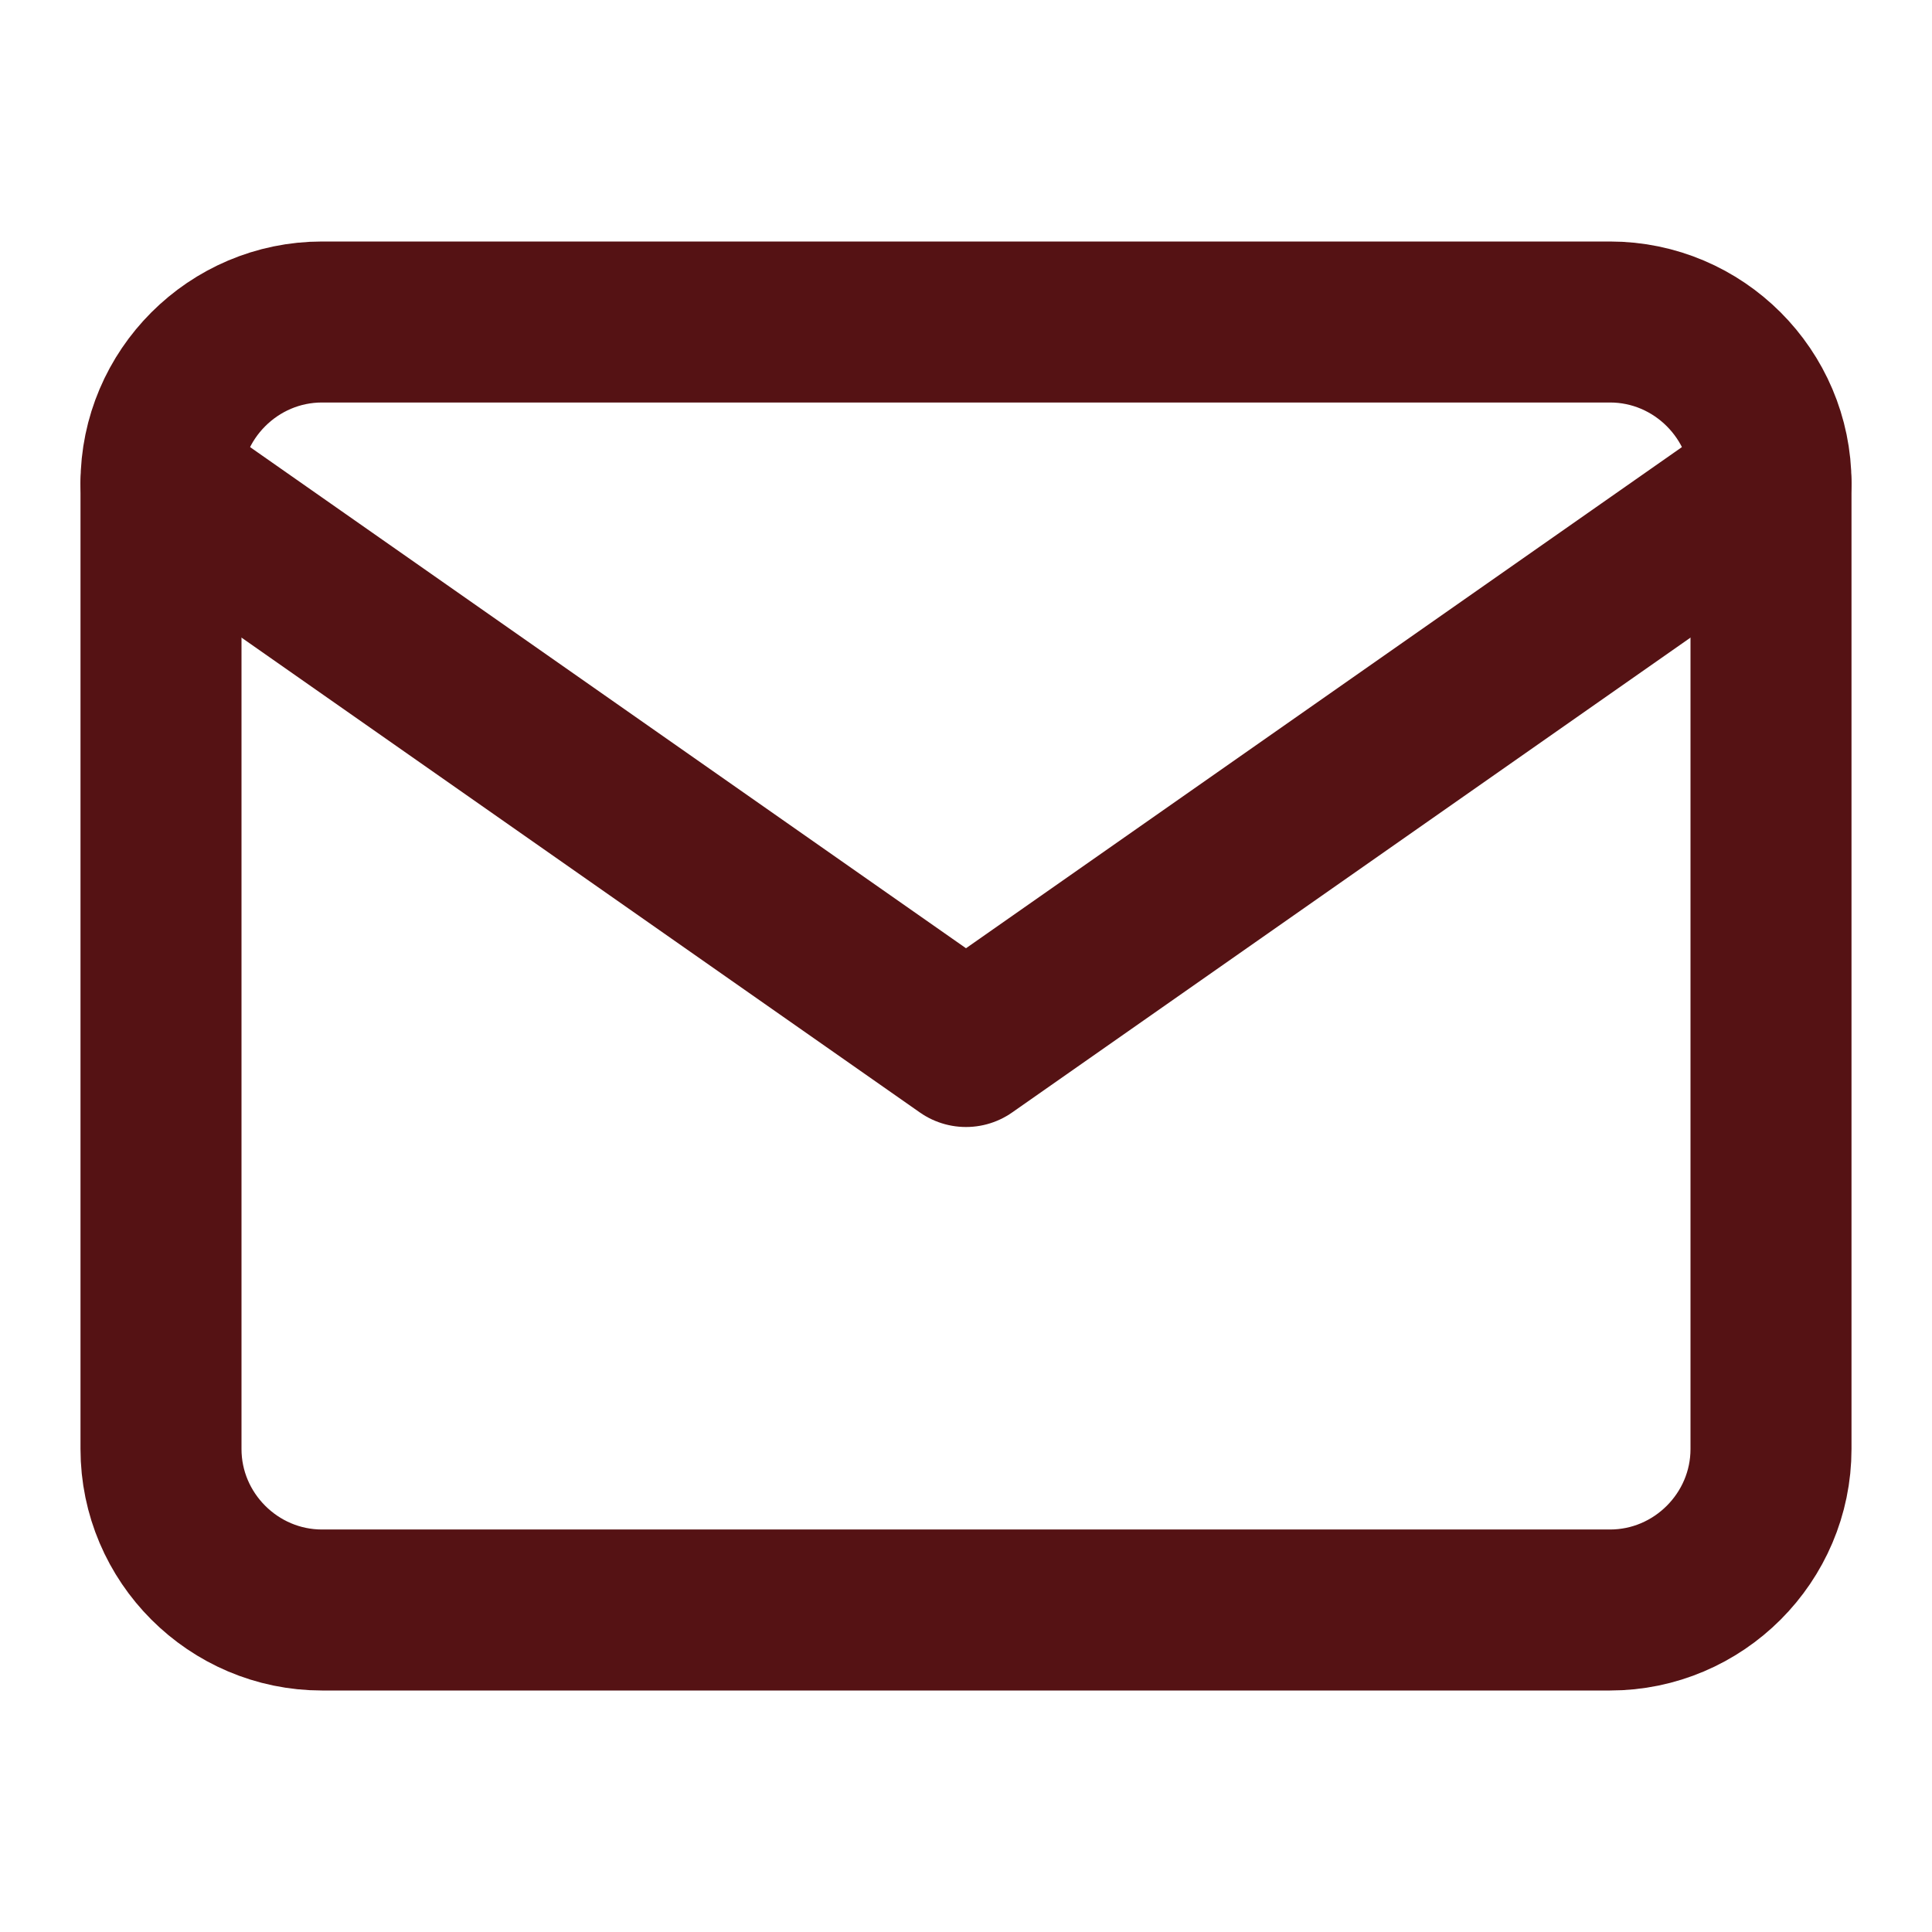
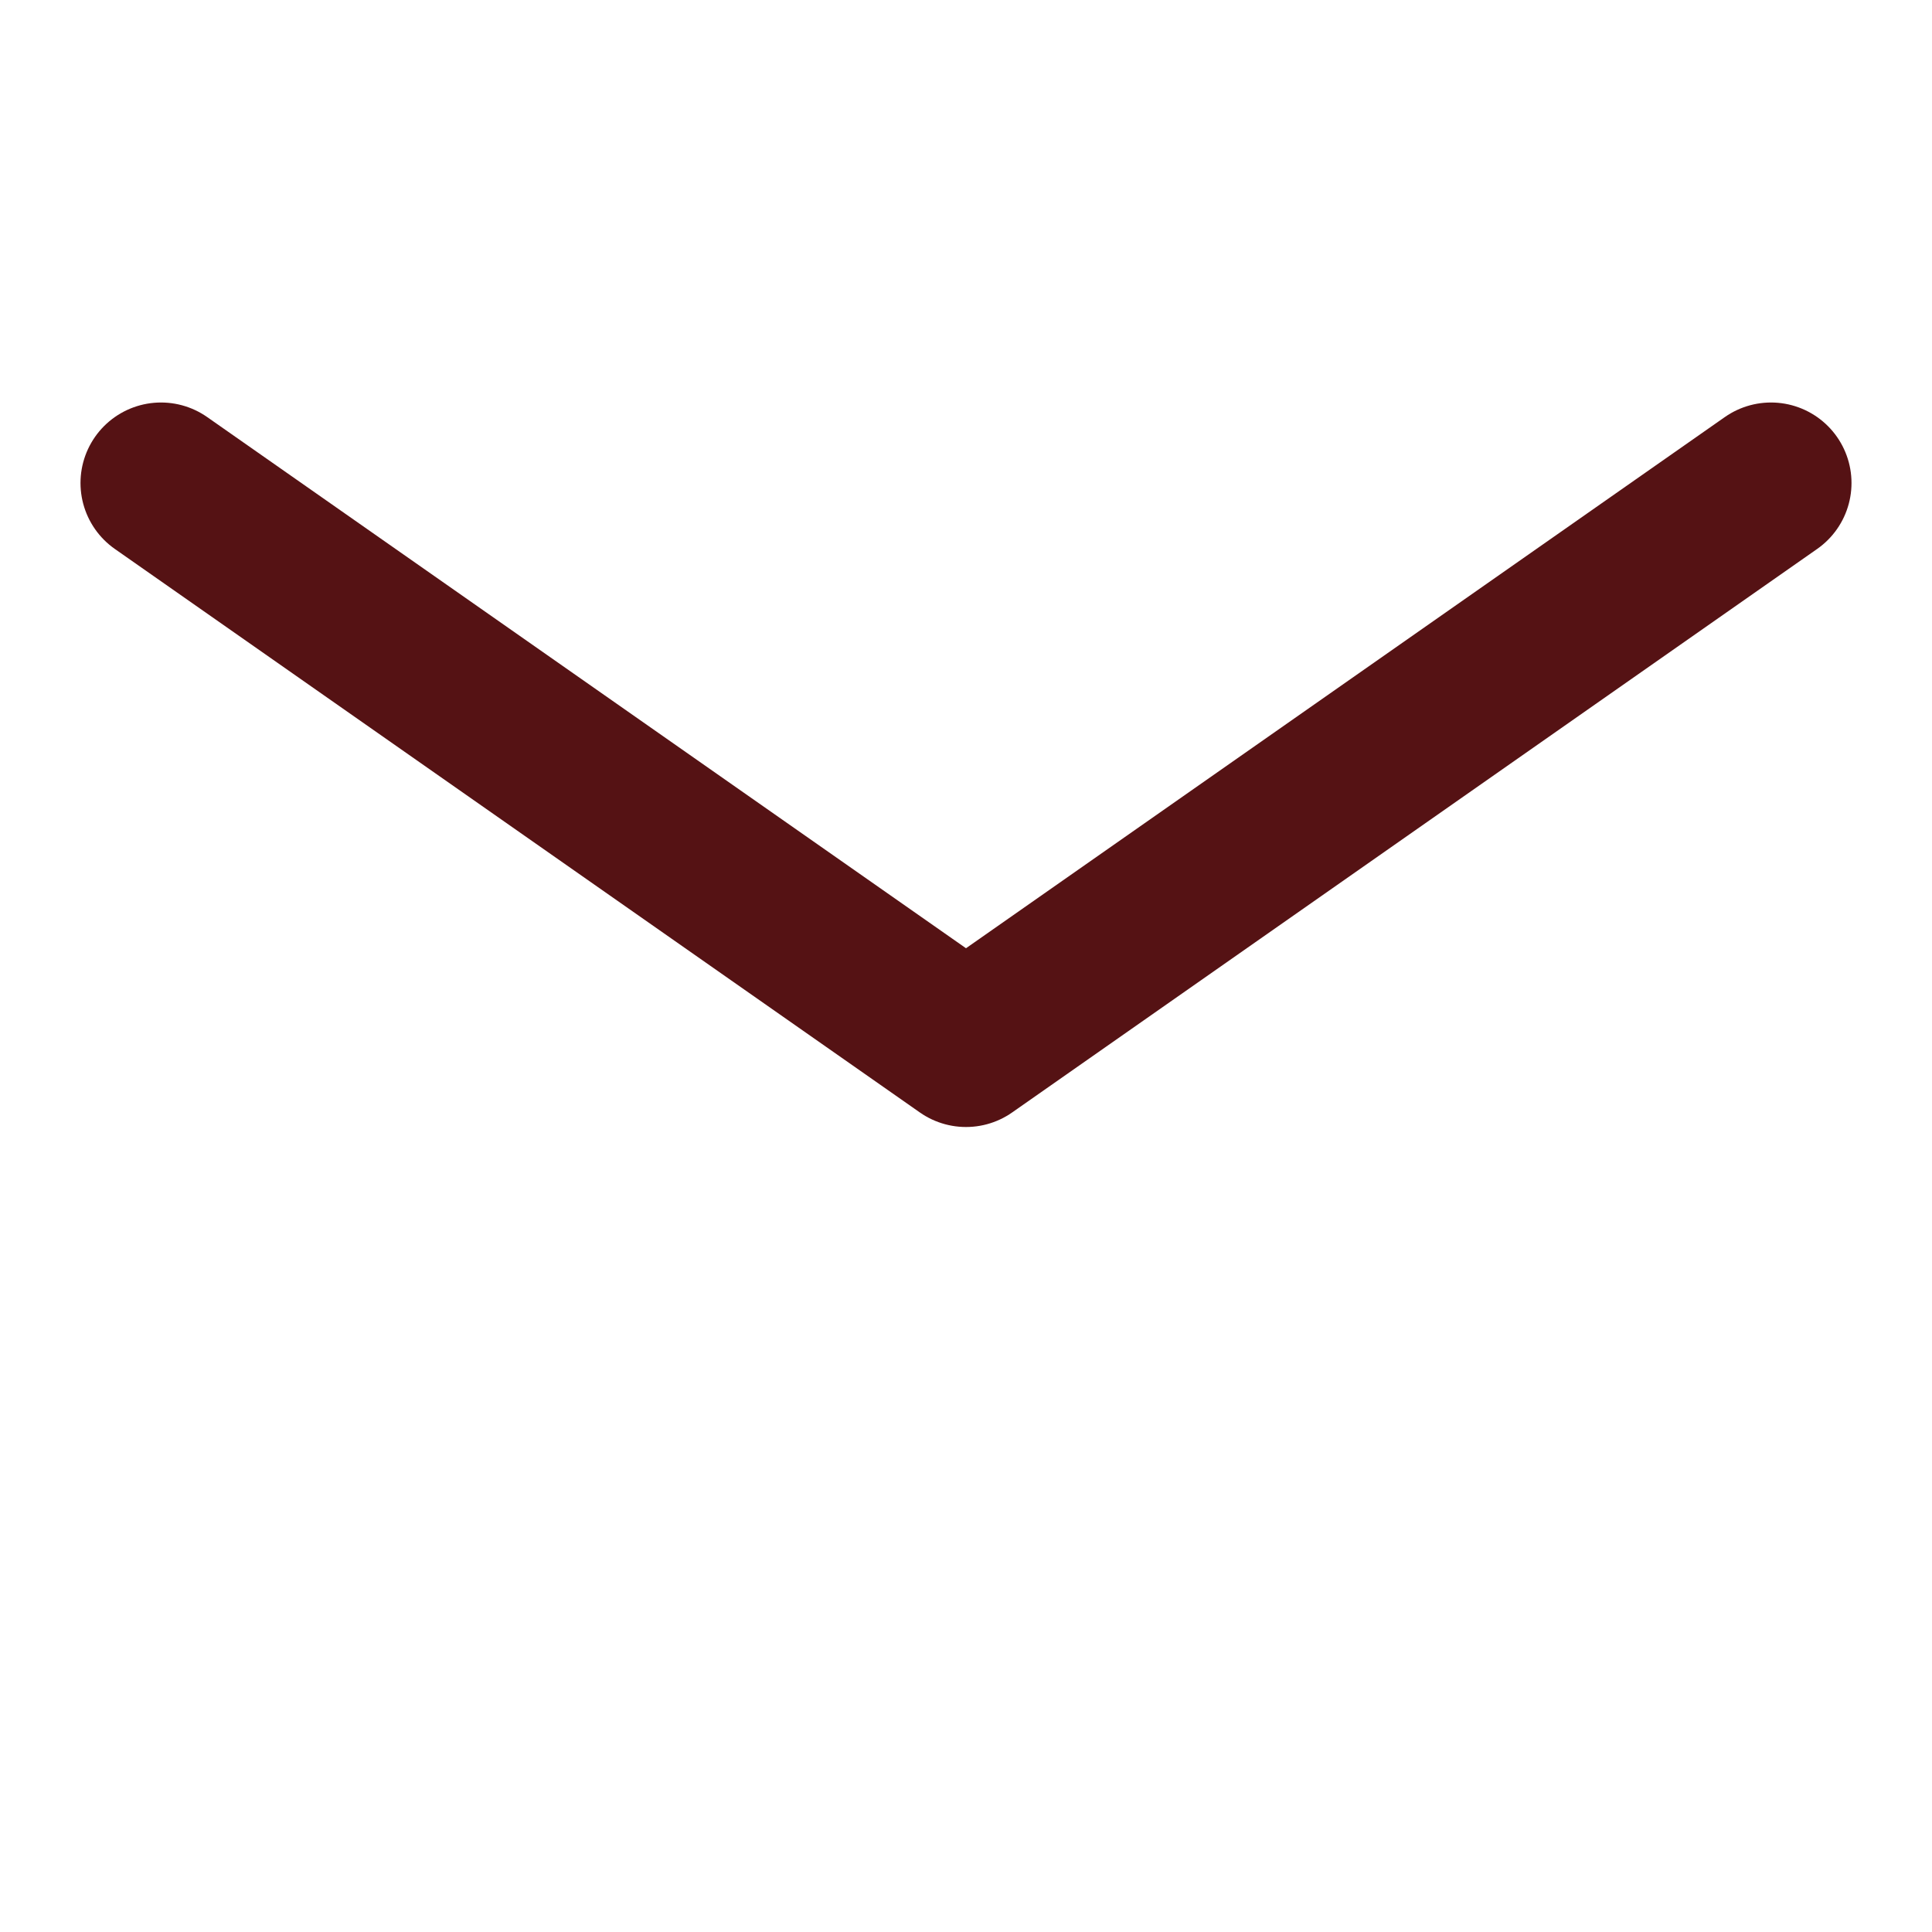
<svg xmlns="http://www.w3.org/2000/svg" width="24" height="24" viewBox="0 0 24 24" fill="none">
-   <path d="M4 4H20C21.1 4 22 4.9 22 6V18C22 19.1 21.1 20 20 20H4C2.9 20 2 19.1 2 18V6C2 4.9 2.9 4 4 4Z" stroke="#551214" stroke-width="2" stroke-linecap="round" stroke-linejoin="round" />
  <path d="M22 6L12 13L2 6" stroke="#551214" stroke-width="2" stroke-linecap="round" stroke-linejoin="round" />
</svg>